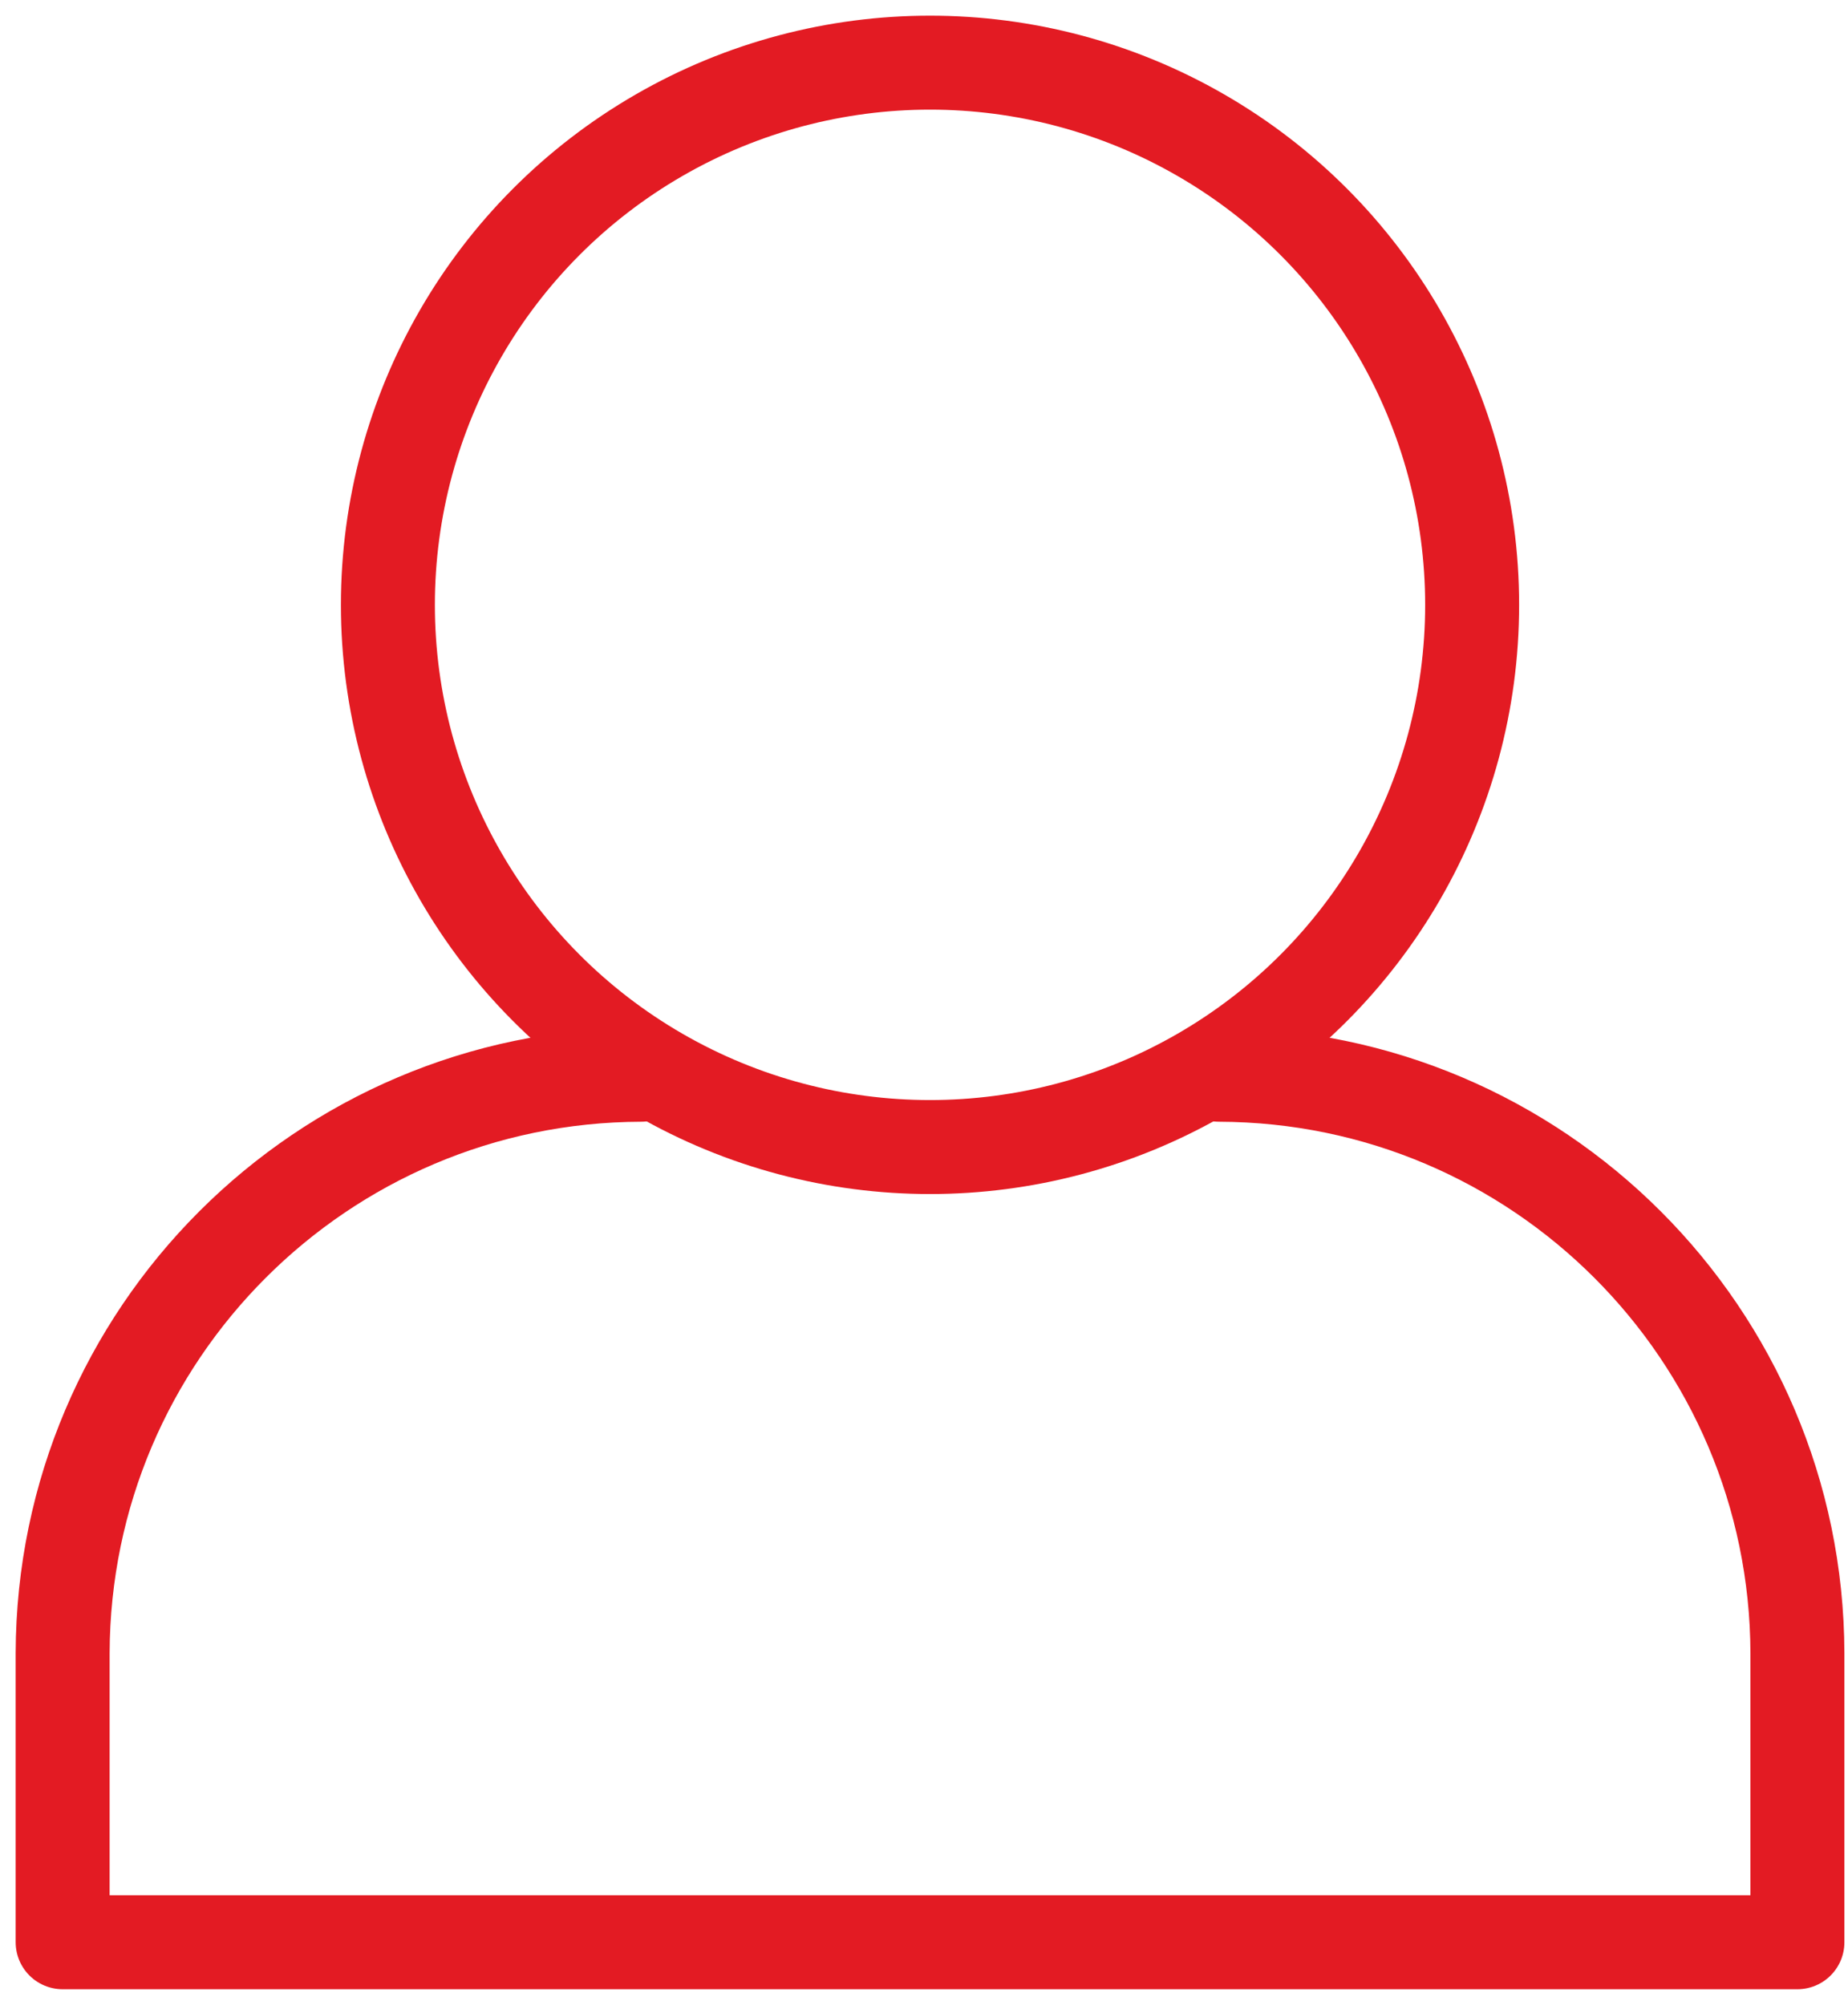
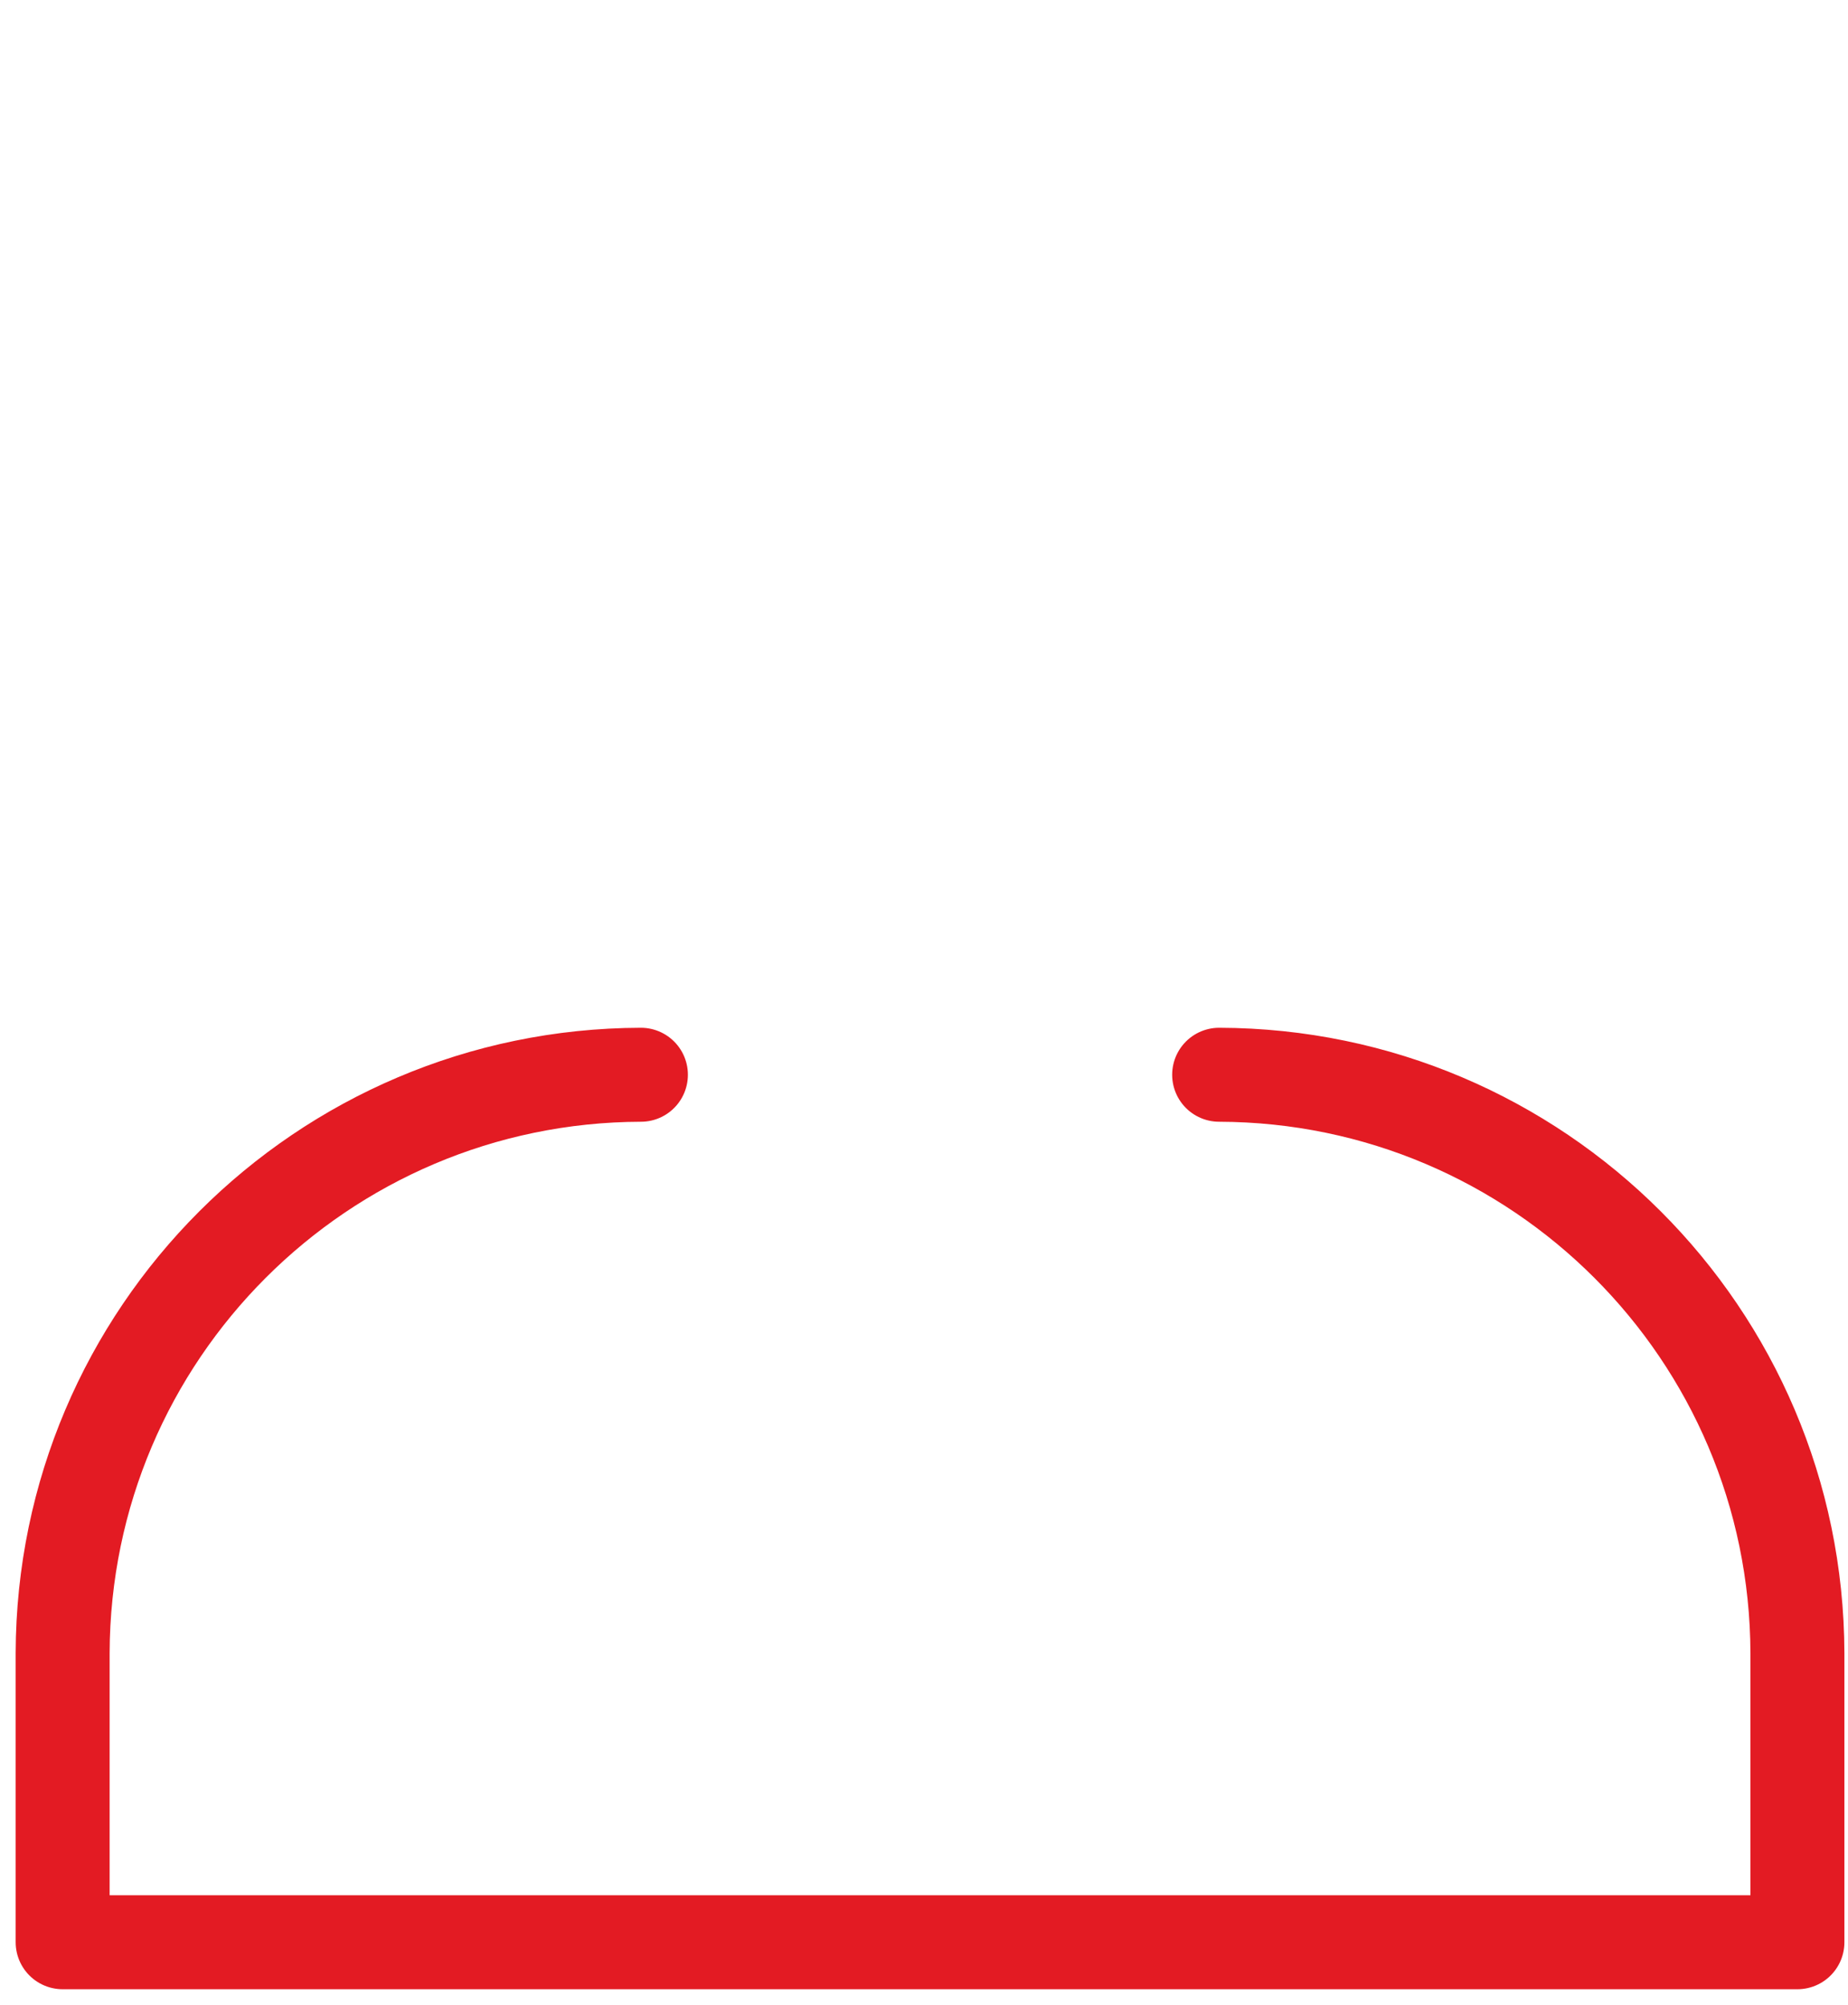
<svg xmlns="http://www.w3.org/2000/svg" width="59px" height="64px" viewBox="0 0 59 64" version="1.1">
  <title>setup</title>
  <desc>Created with Sketch.</desc>
  <g id="Website" stroke="none" stroke-width="1" fill="none" fill-rule="evenodd" stroke-linecap="round" stroke-linejoin="round">
    <g id="C2F-Investment-IFISA-Desktop---Calculator-Opt-2" transform="translate(-158, -10740)" stroke="#E31B23" stroke-width="3">
      <g id="Section-Copy" transform="translate(0, 10272)">
        <g id="Step-01" transform="translate(150, 470)">
          <g id="setup" transform="translate(10, 0)">
            <path d="M36.923,32.308 C47.107,32.336 55.356,40.585 55.385,50.769 L55.385,60 L0,60 L0,50.769 C0.029,40.585 8.277,32.336 18.462,32.308" id="Path" />
-             <circle id="Oval" cx="27.692" cy="17.308" r="17.308" />
          </g>
        </g>
      </g>
    </g>
  </g>
</svg>